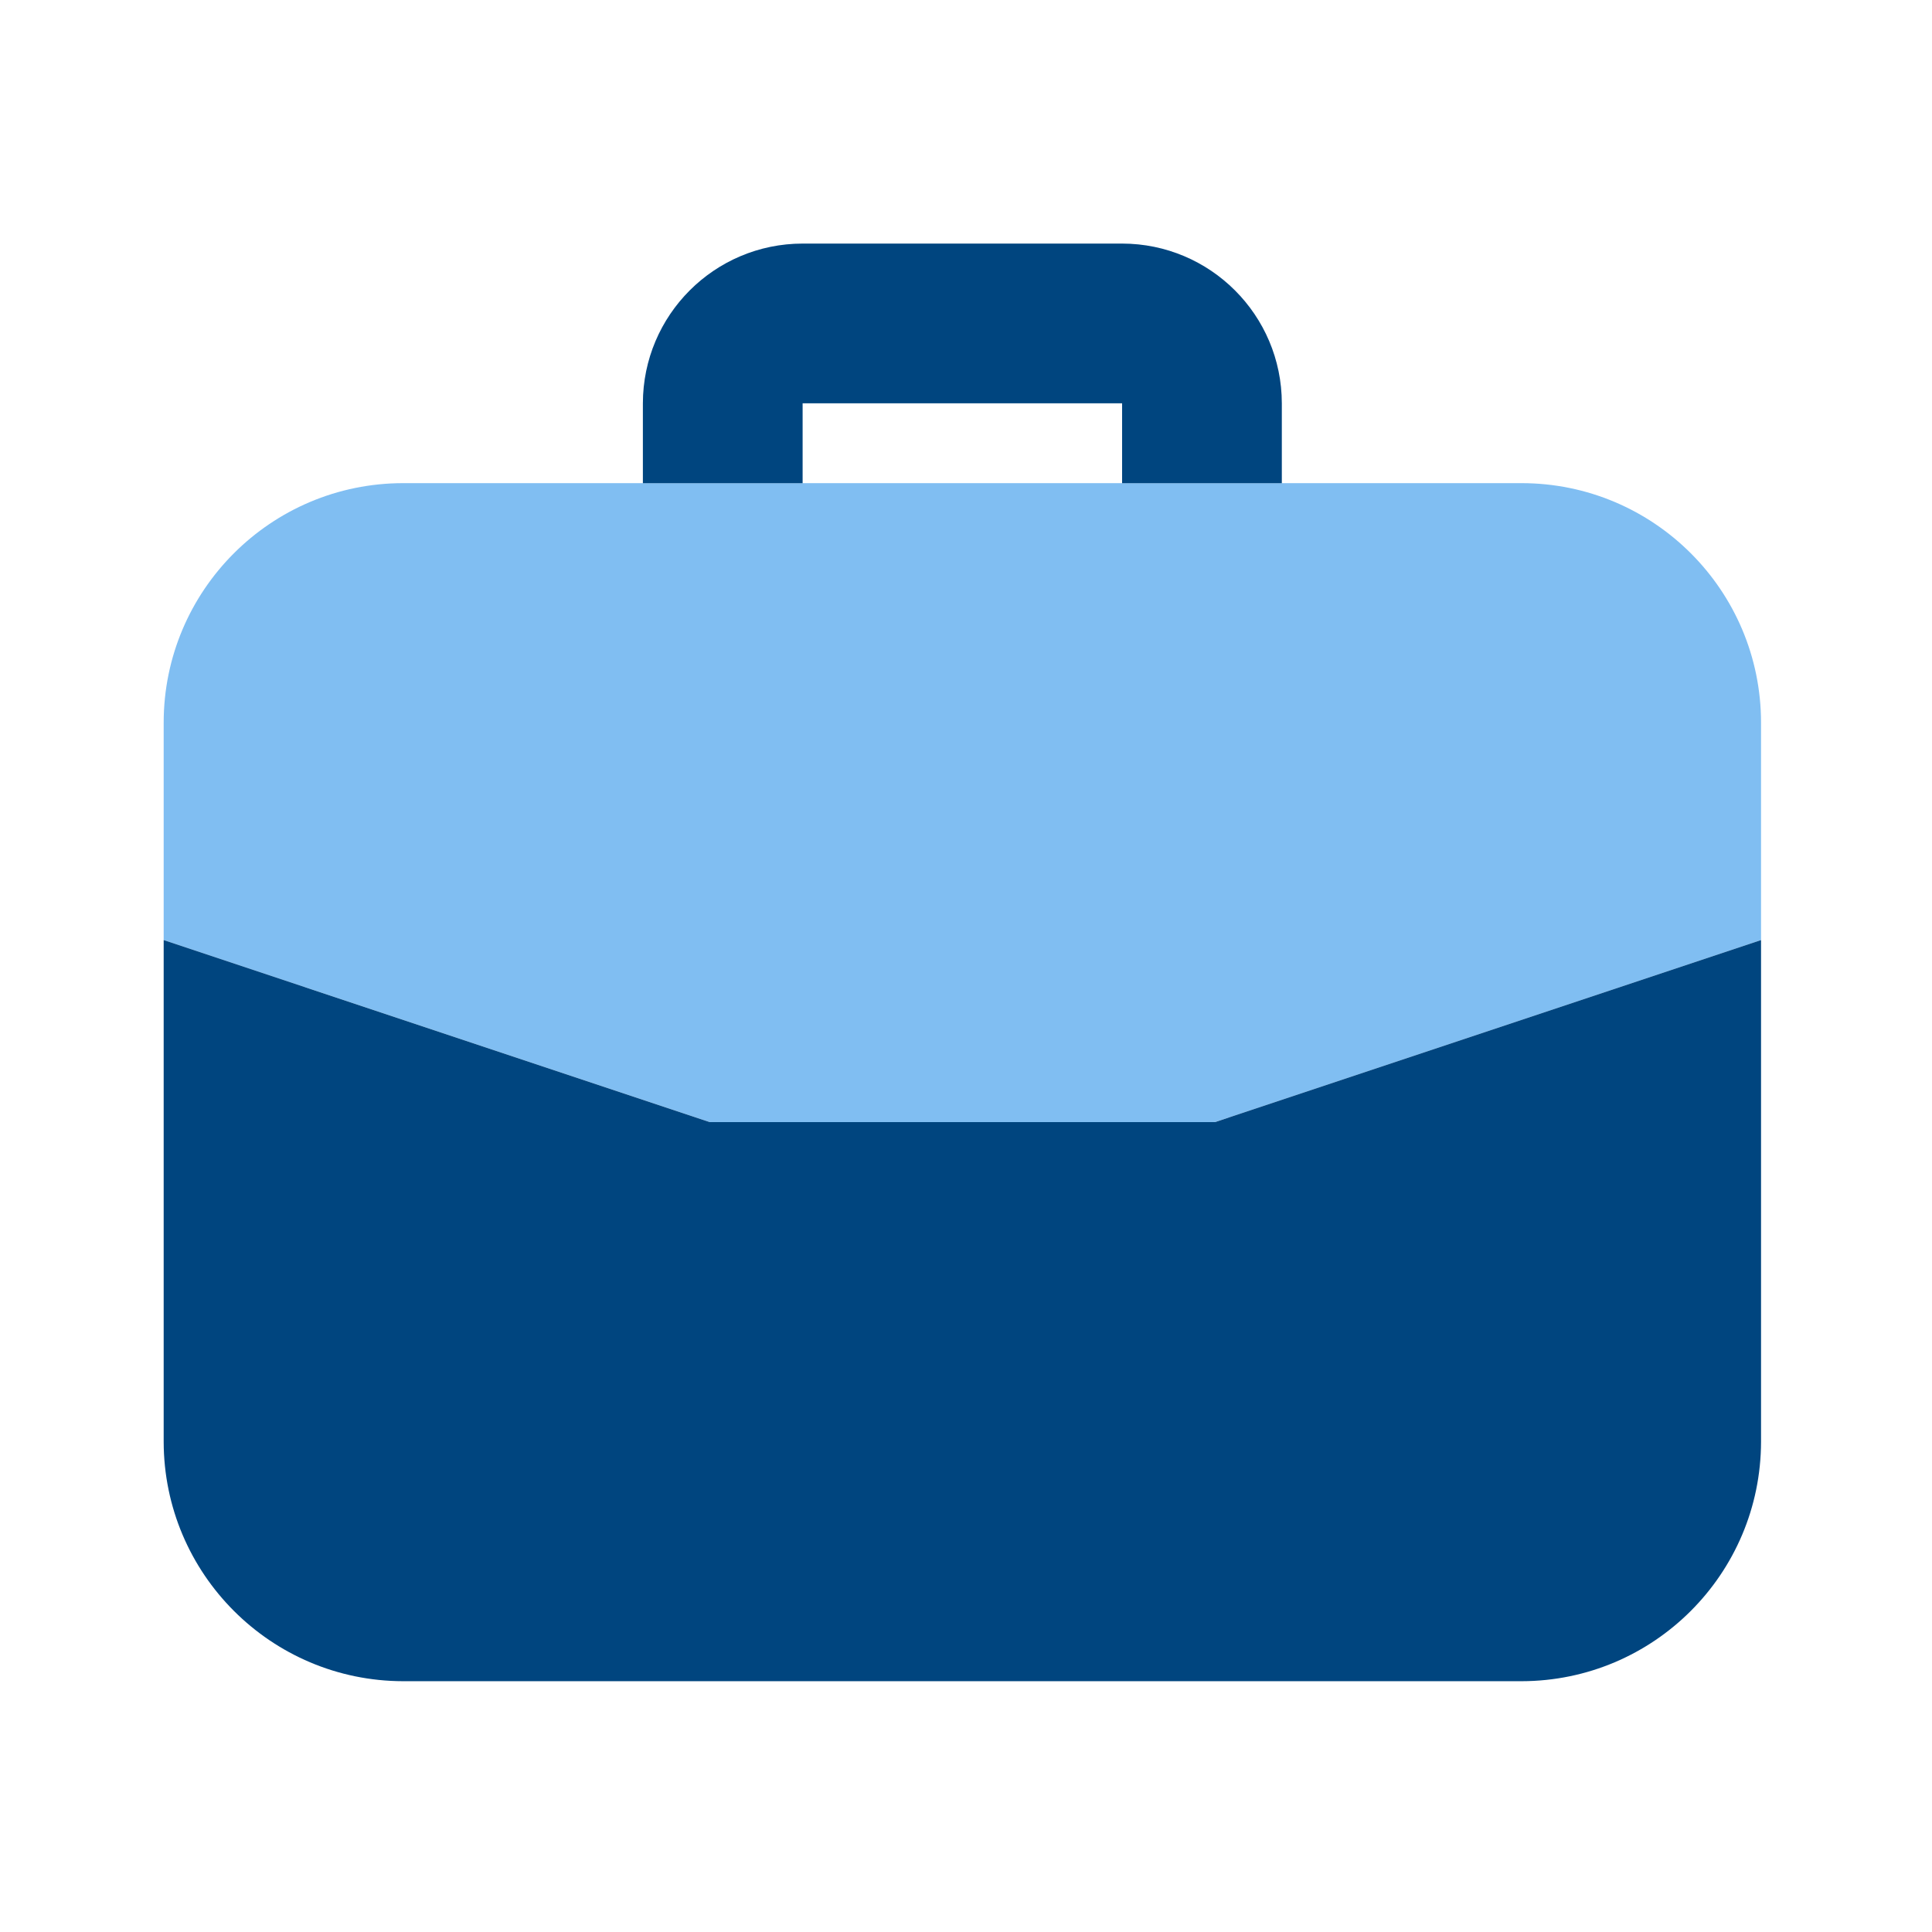
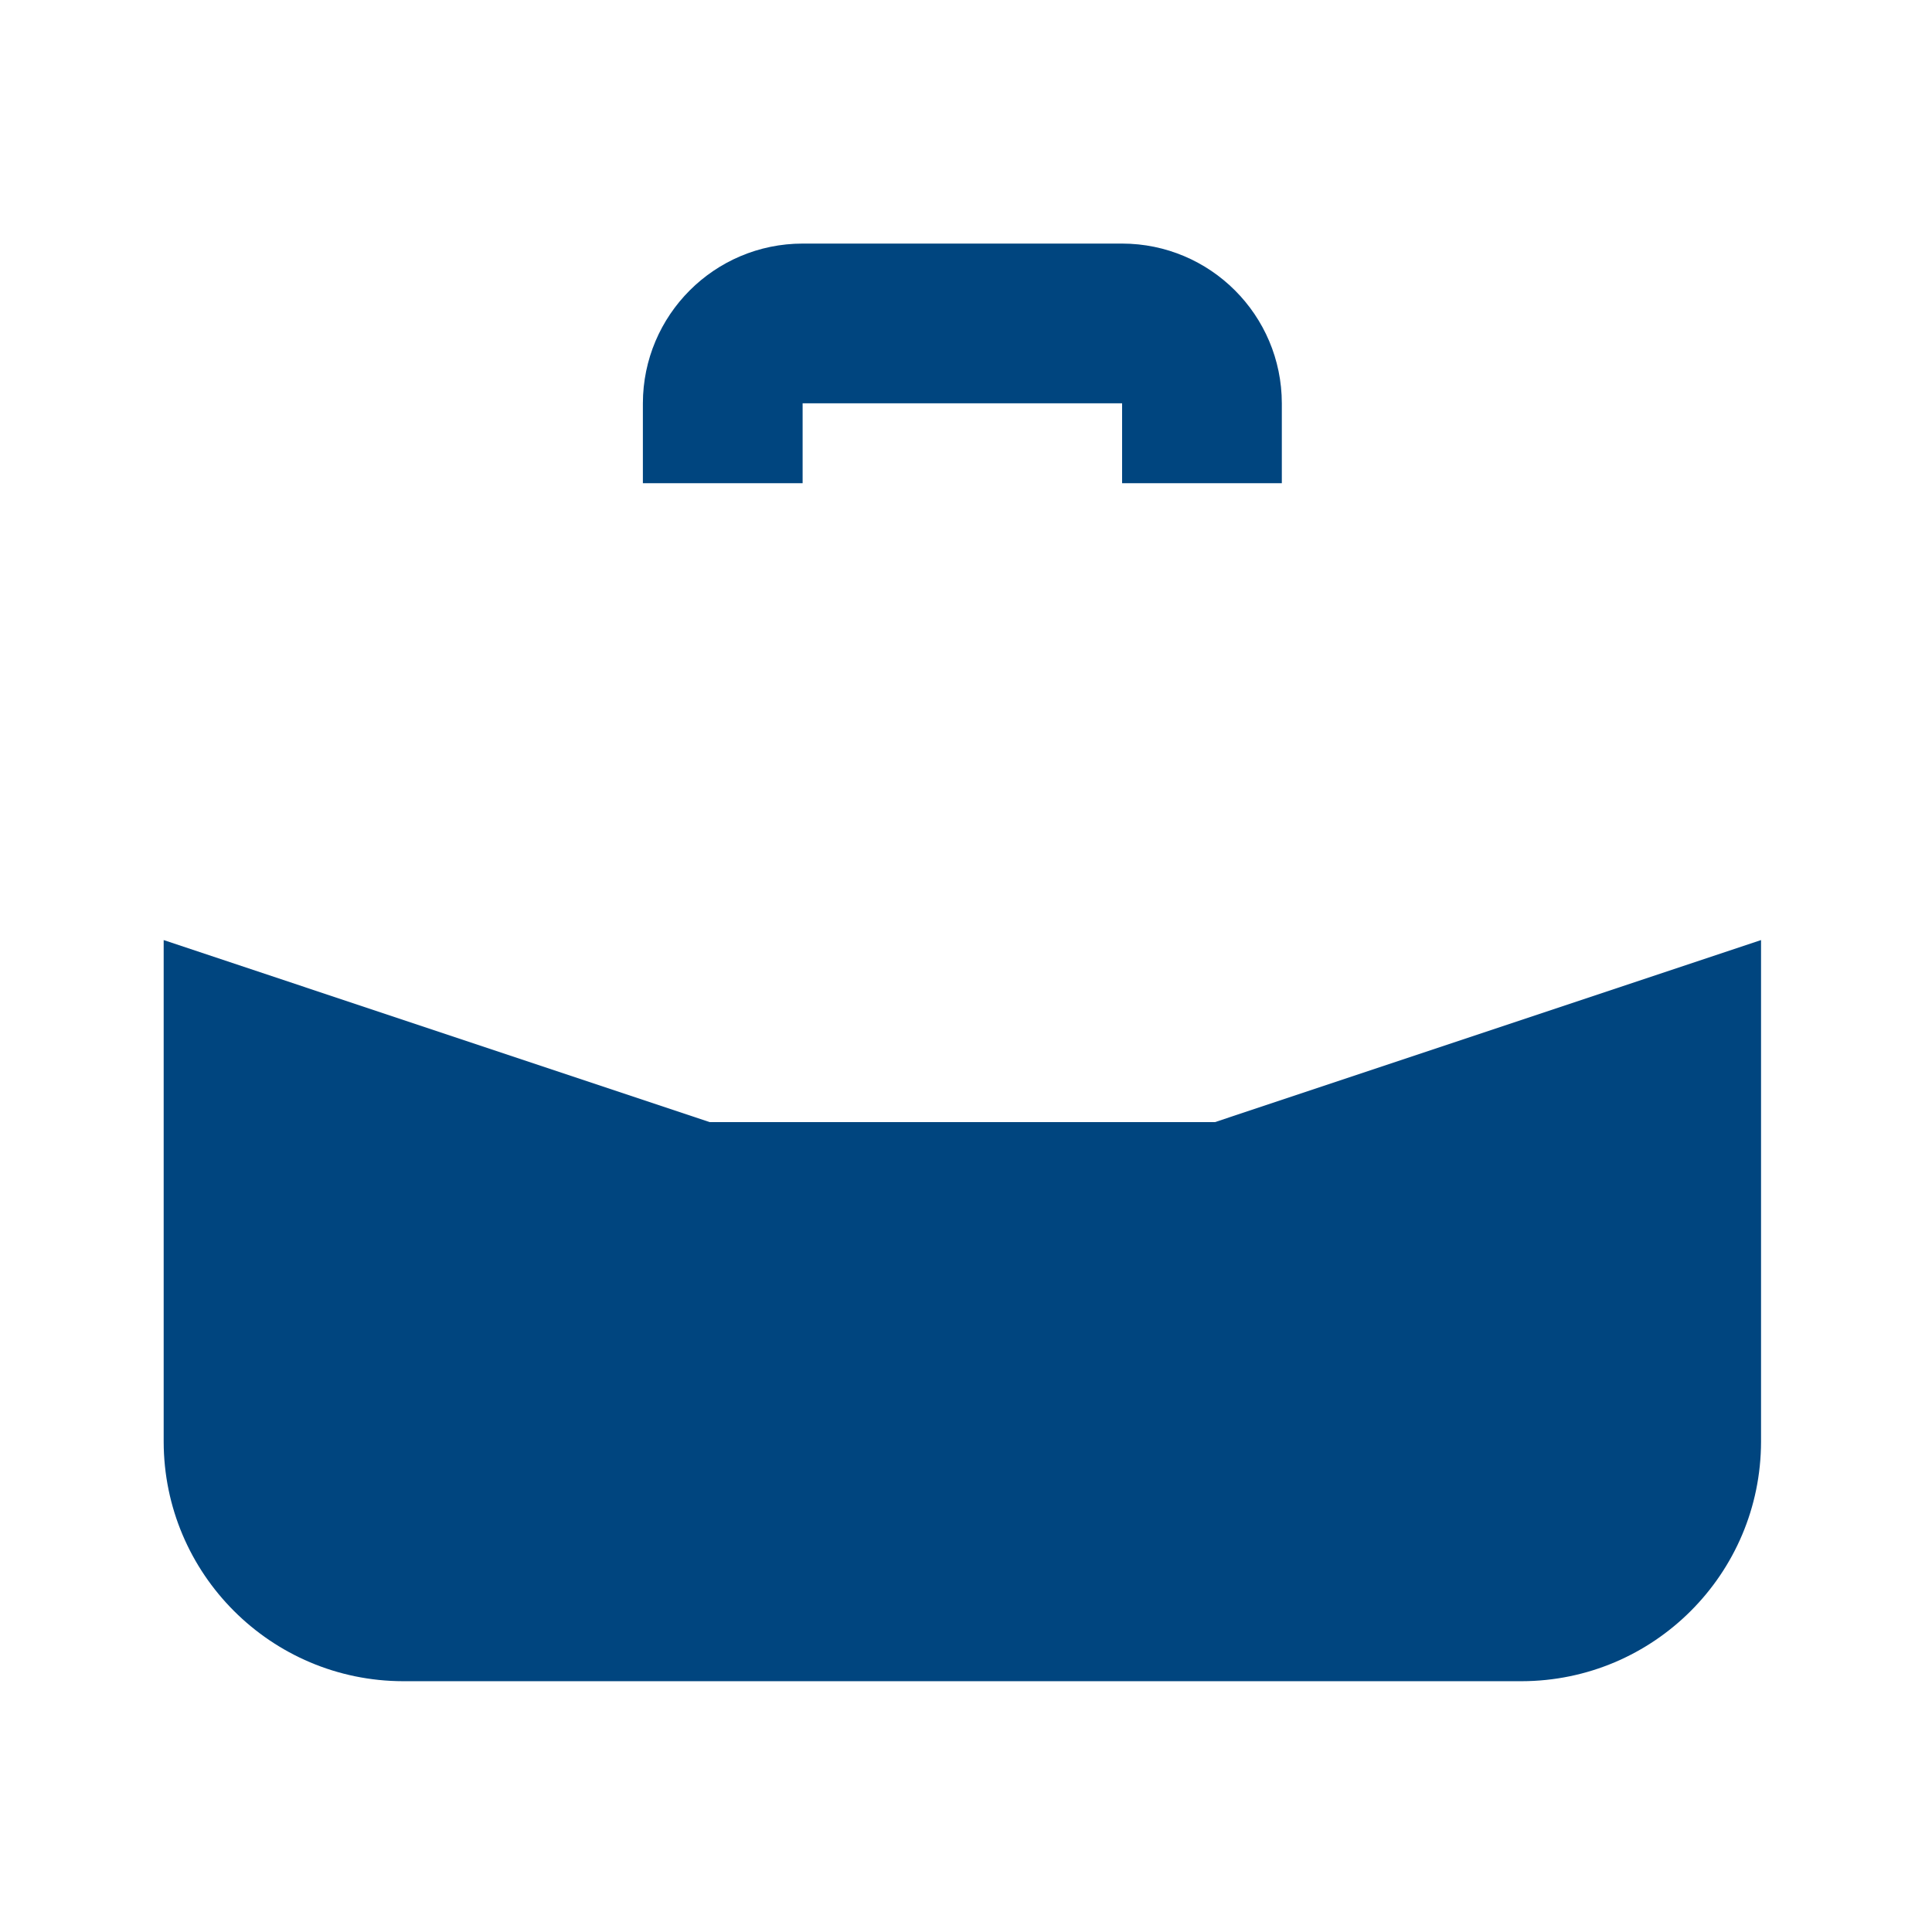
<svg xmlns="http://www.w3.org/2000/svg" width="53" height="53" viewBox="0 0 53 53" fill="none">
-   <path d="M41.737 13.254H11.063C7.433 13.254 4.49 16.197 4.49 19.827V25.788L19.471 30.782H33.329L48.31 25.788V19.827C48.31 16.197 45.367 13.254 41.737 13.254Z" fill="#80BEF2" />
  <path d="M22.018 13.255V11.064H30.782V13.255H35.164V11.064C35.161 8.645 33.201 6.684 30.782 6.682H22.018C19.599 6.684 17.639 8.645 17.636 11.064V13.255H22.018ZM19.471 30.783L4.49 25.789V39.547C4.494 43.175 7.435 46.116 11.063 46.12H41.737C45.366 46.116 48.306 43.175 48.31 39.547V25.789L33.329 30.783H19.471Z" fill="#00457F" />
</svg>